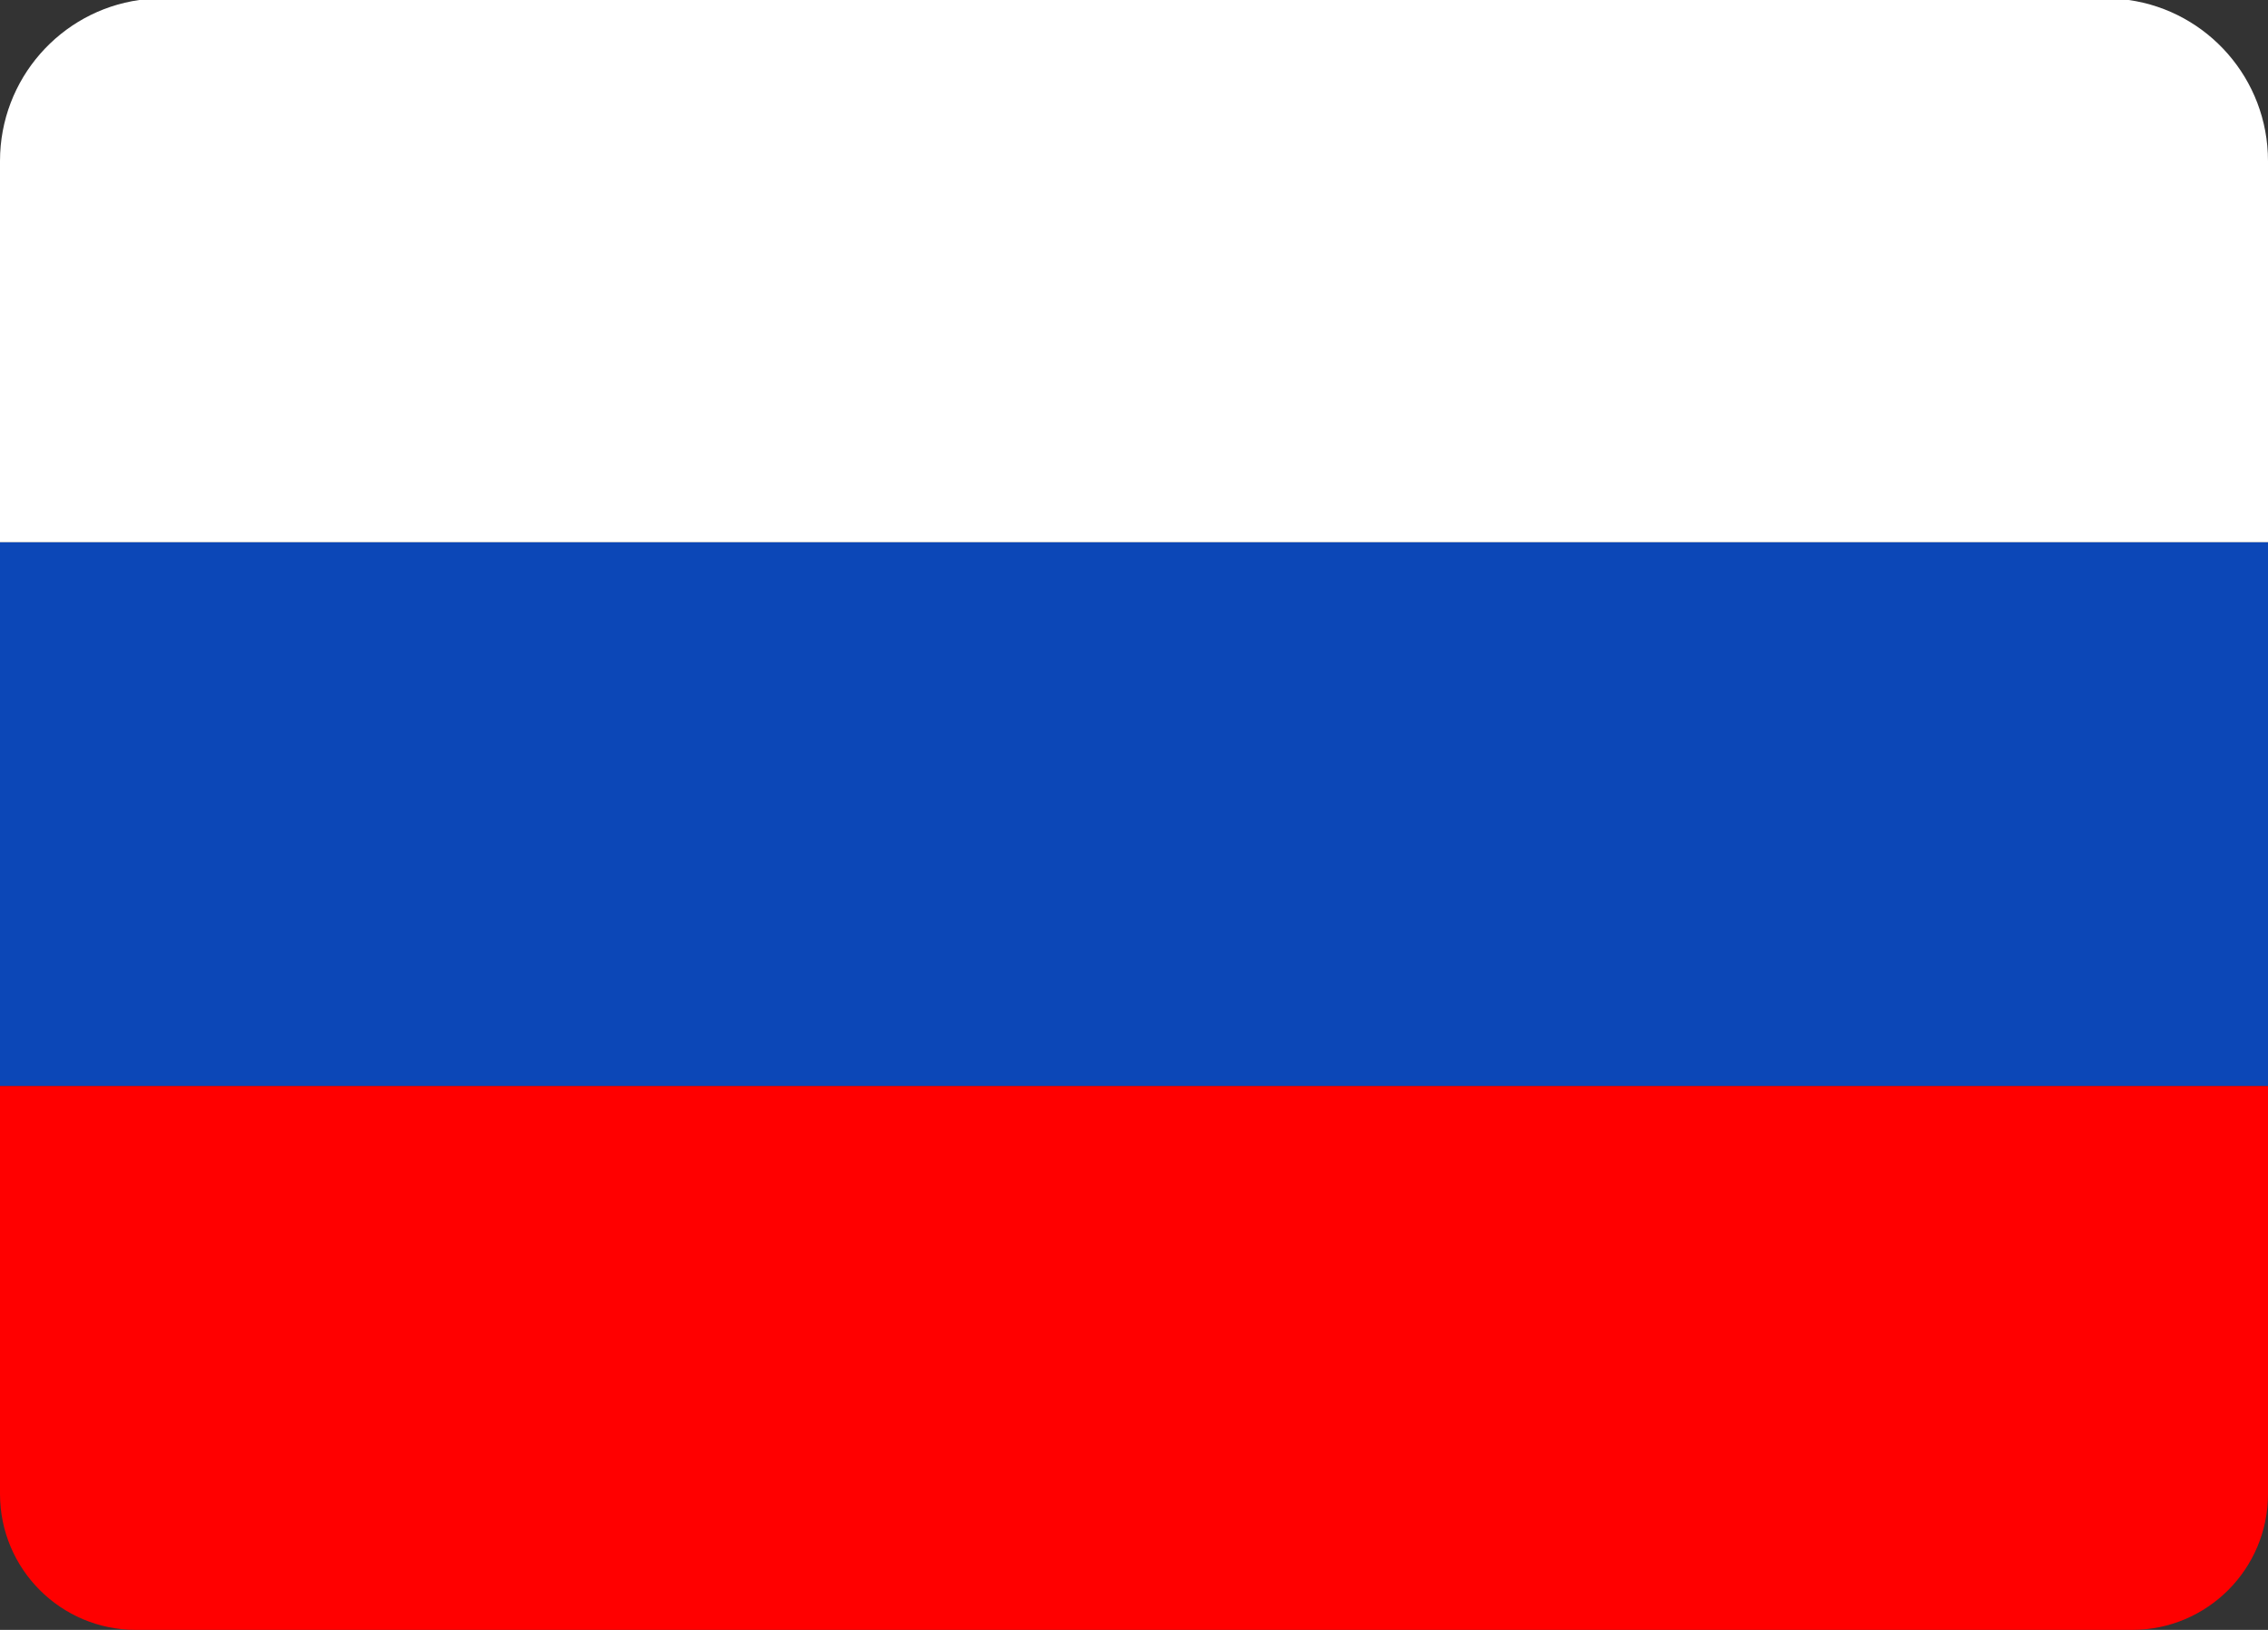
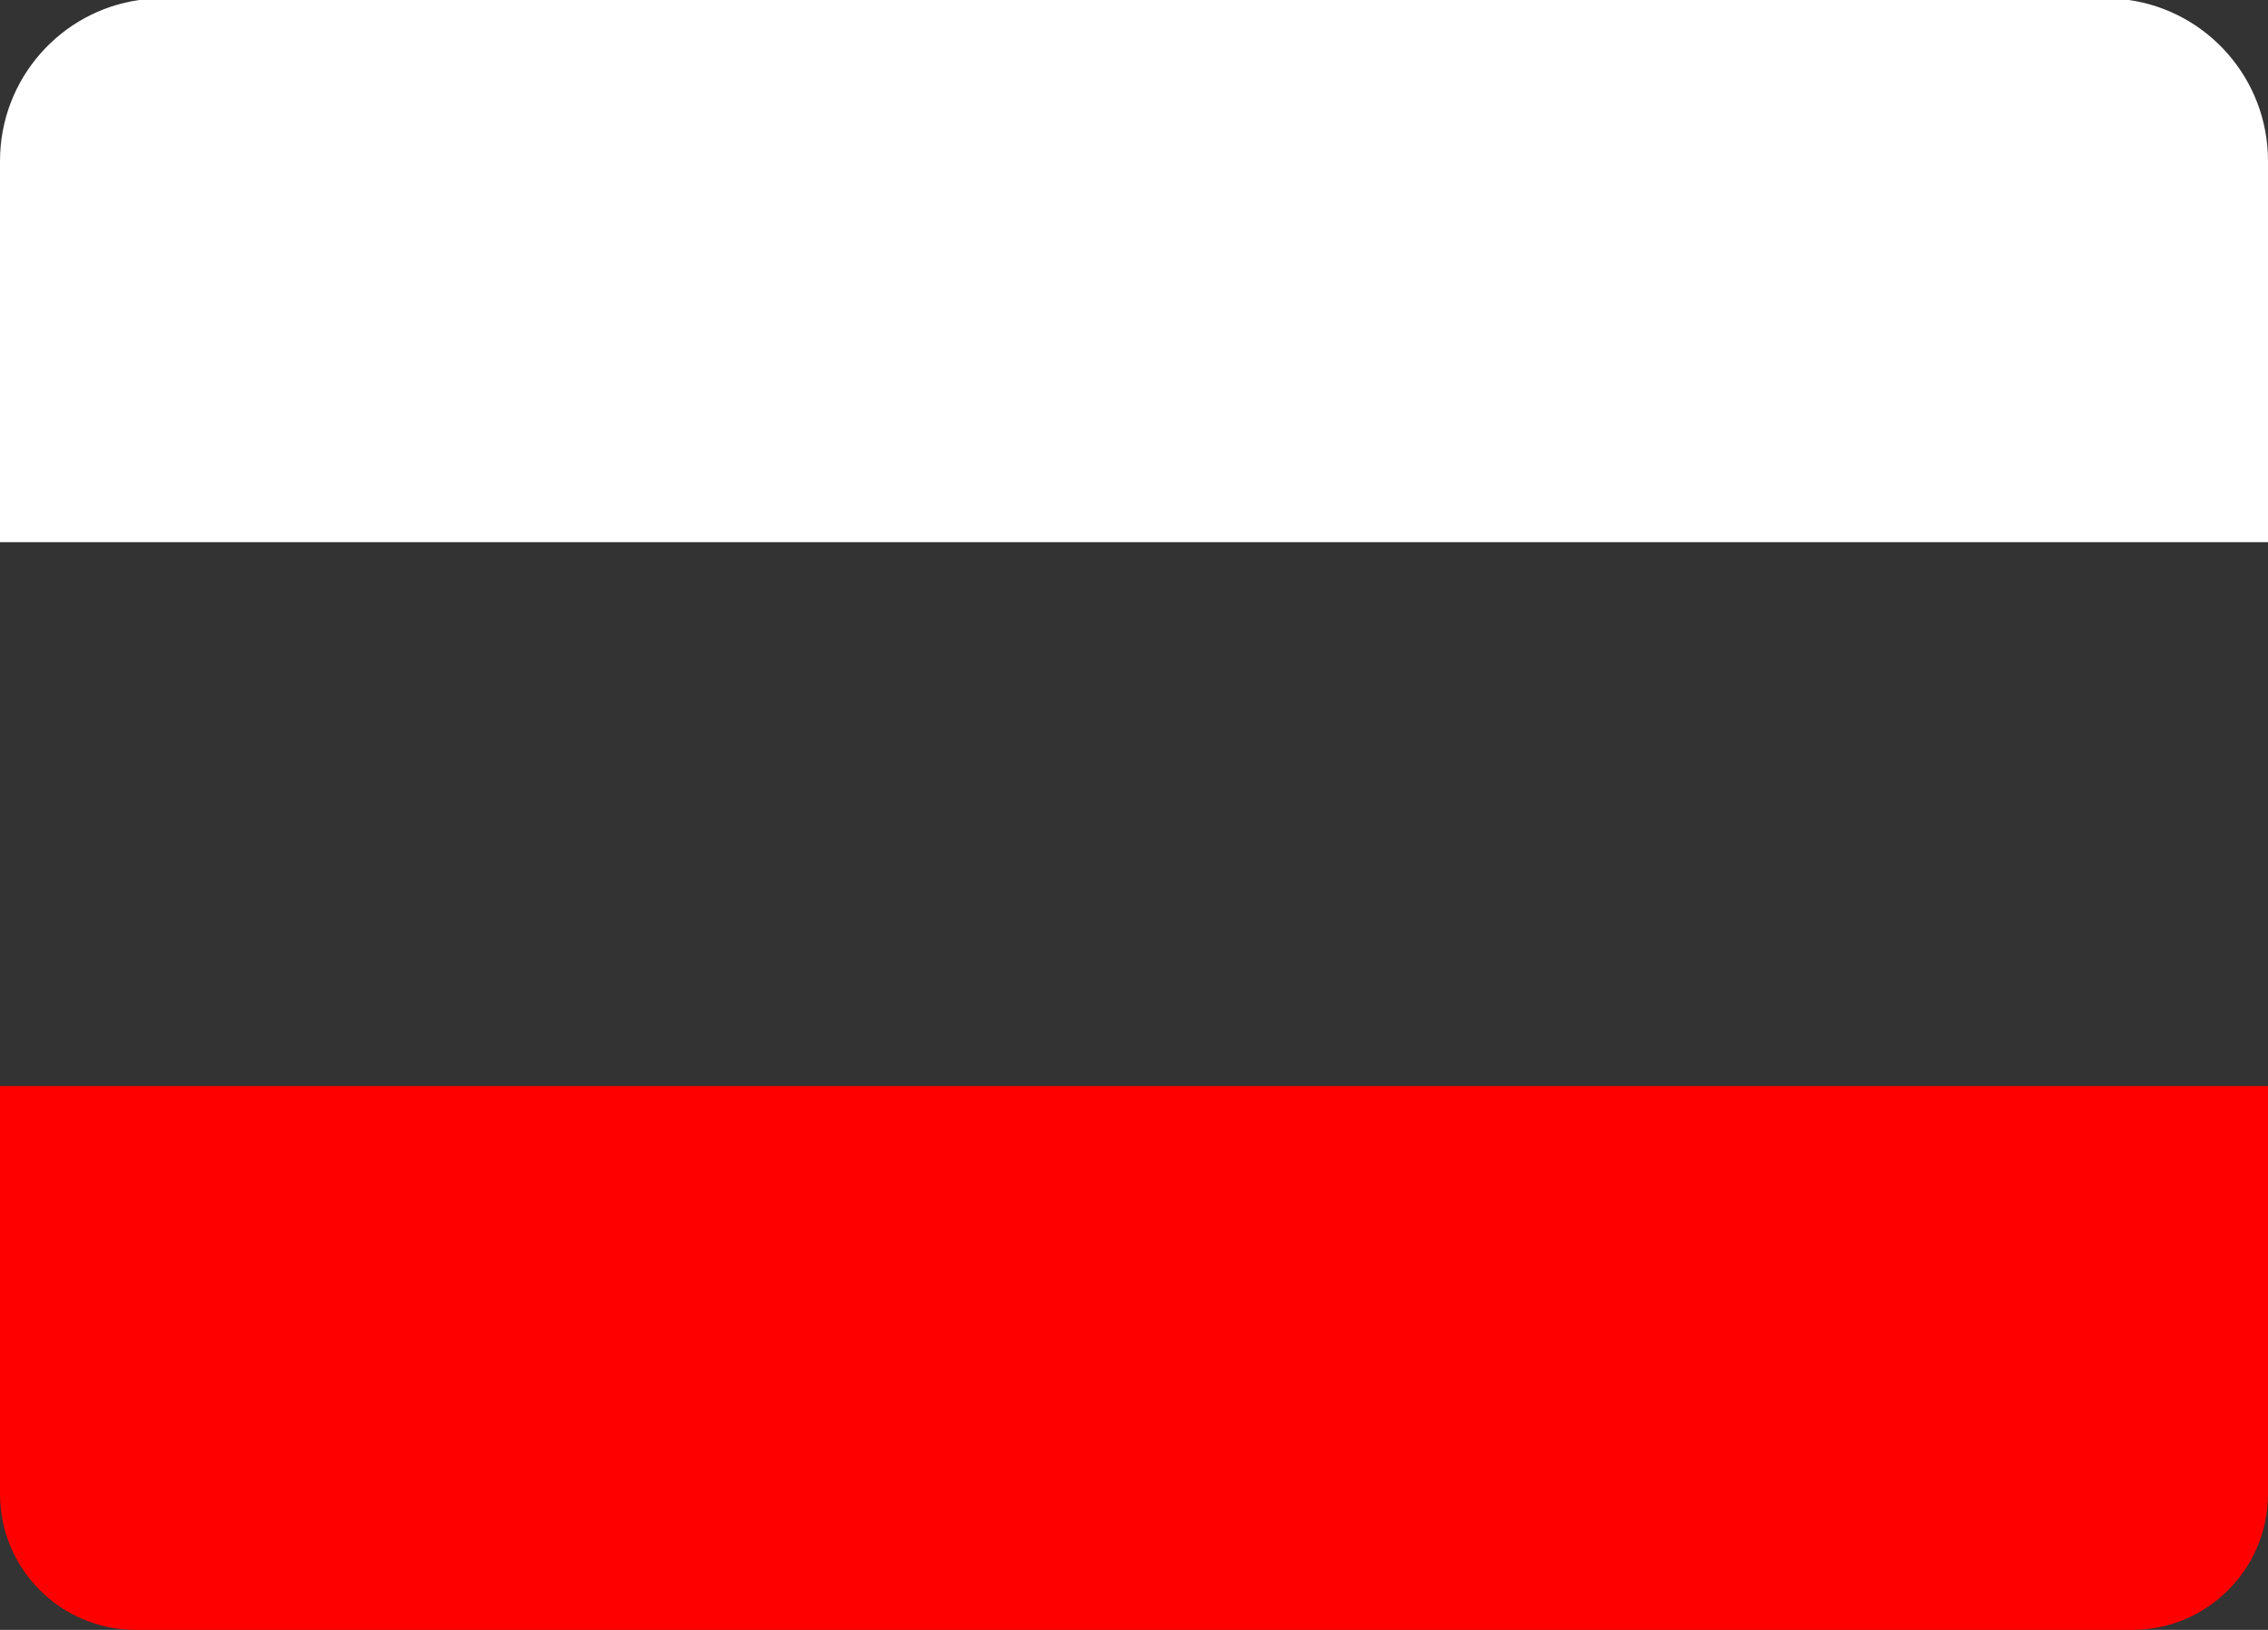
<svg xmlns="http://www.w3.org/2000/svg" viewBox="0 0 800 575">
  <rect x="0" y="0" width="800" height="575" fill="#333333" stroke="none" />
-   <path d="M0 383.14h800V191.28H0v191.86Z" style="fill:#0c47b7;fill-rule:evenodd;stroke-width:0" />
  <path d="M0 56.81v134.47h800V56.81c0-28.96-21.37-52.9-49.13-56.81H49.13C21.37 3.92 0 27.85 0 56.81Z" style="fill-rule:evenodd;stroke-width:0;fill:#fff" />
  <path d="M47.91 575h704.18c26.46 0 47.91-21.47 47.91-47.96v-143.9H0v143.9C0 553.53 21.45 575 47.91 575Z" style="fill:red;fill-rule:evenodd;stroke-width:0" />
</svg>